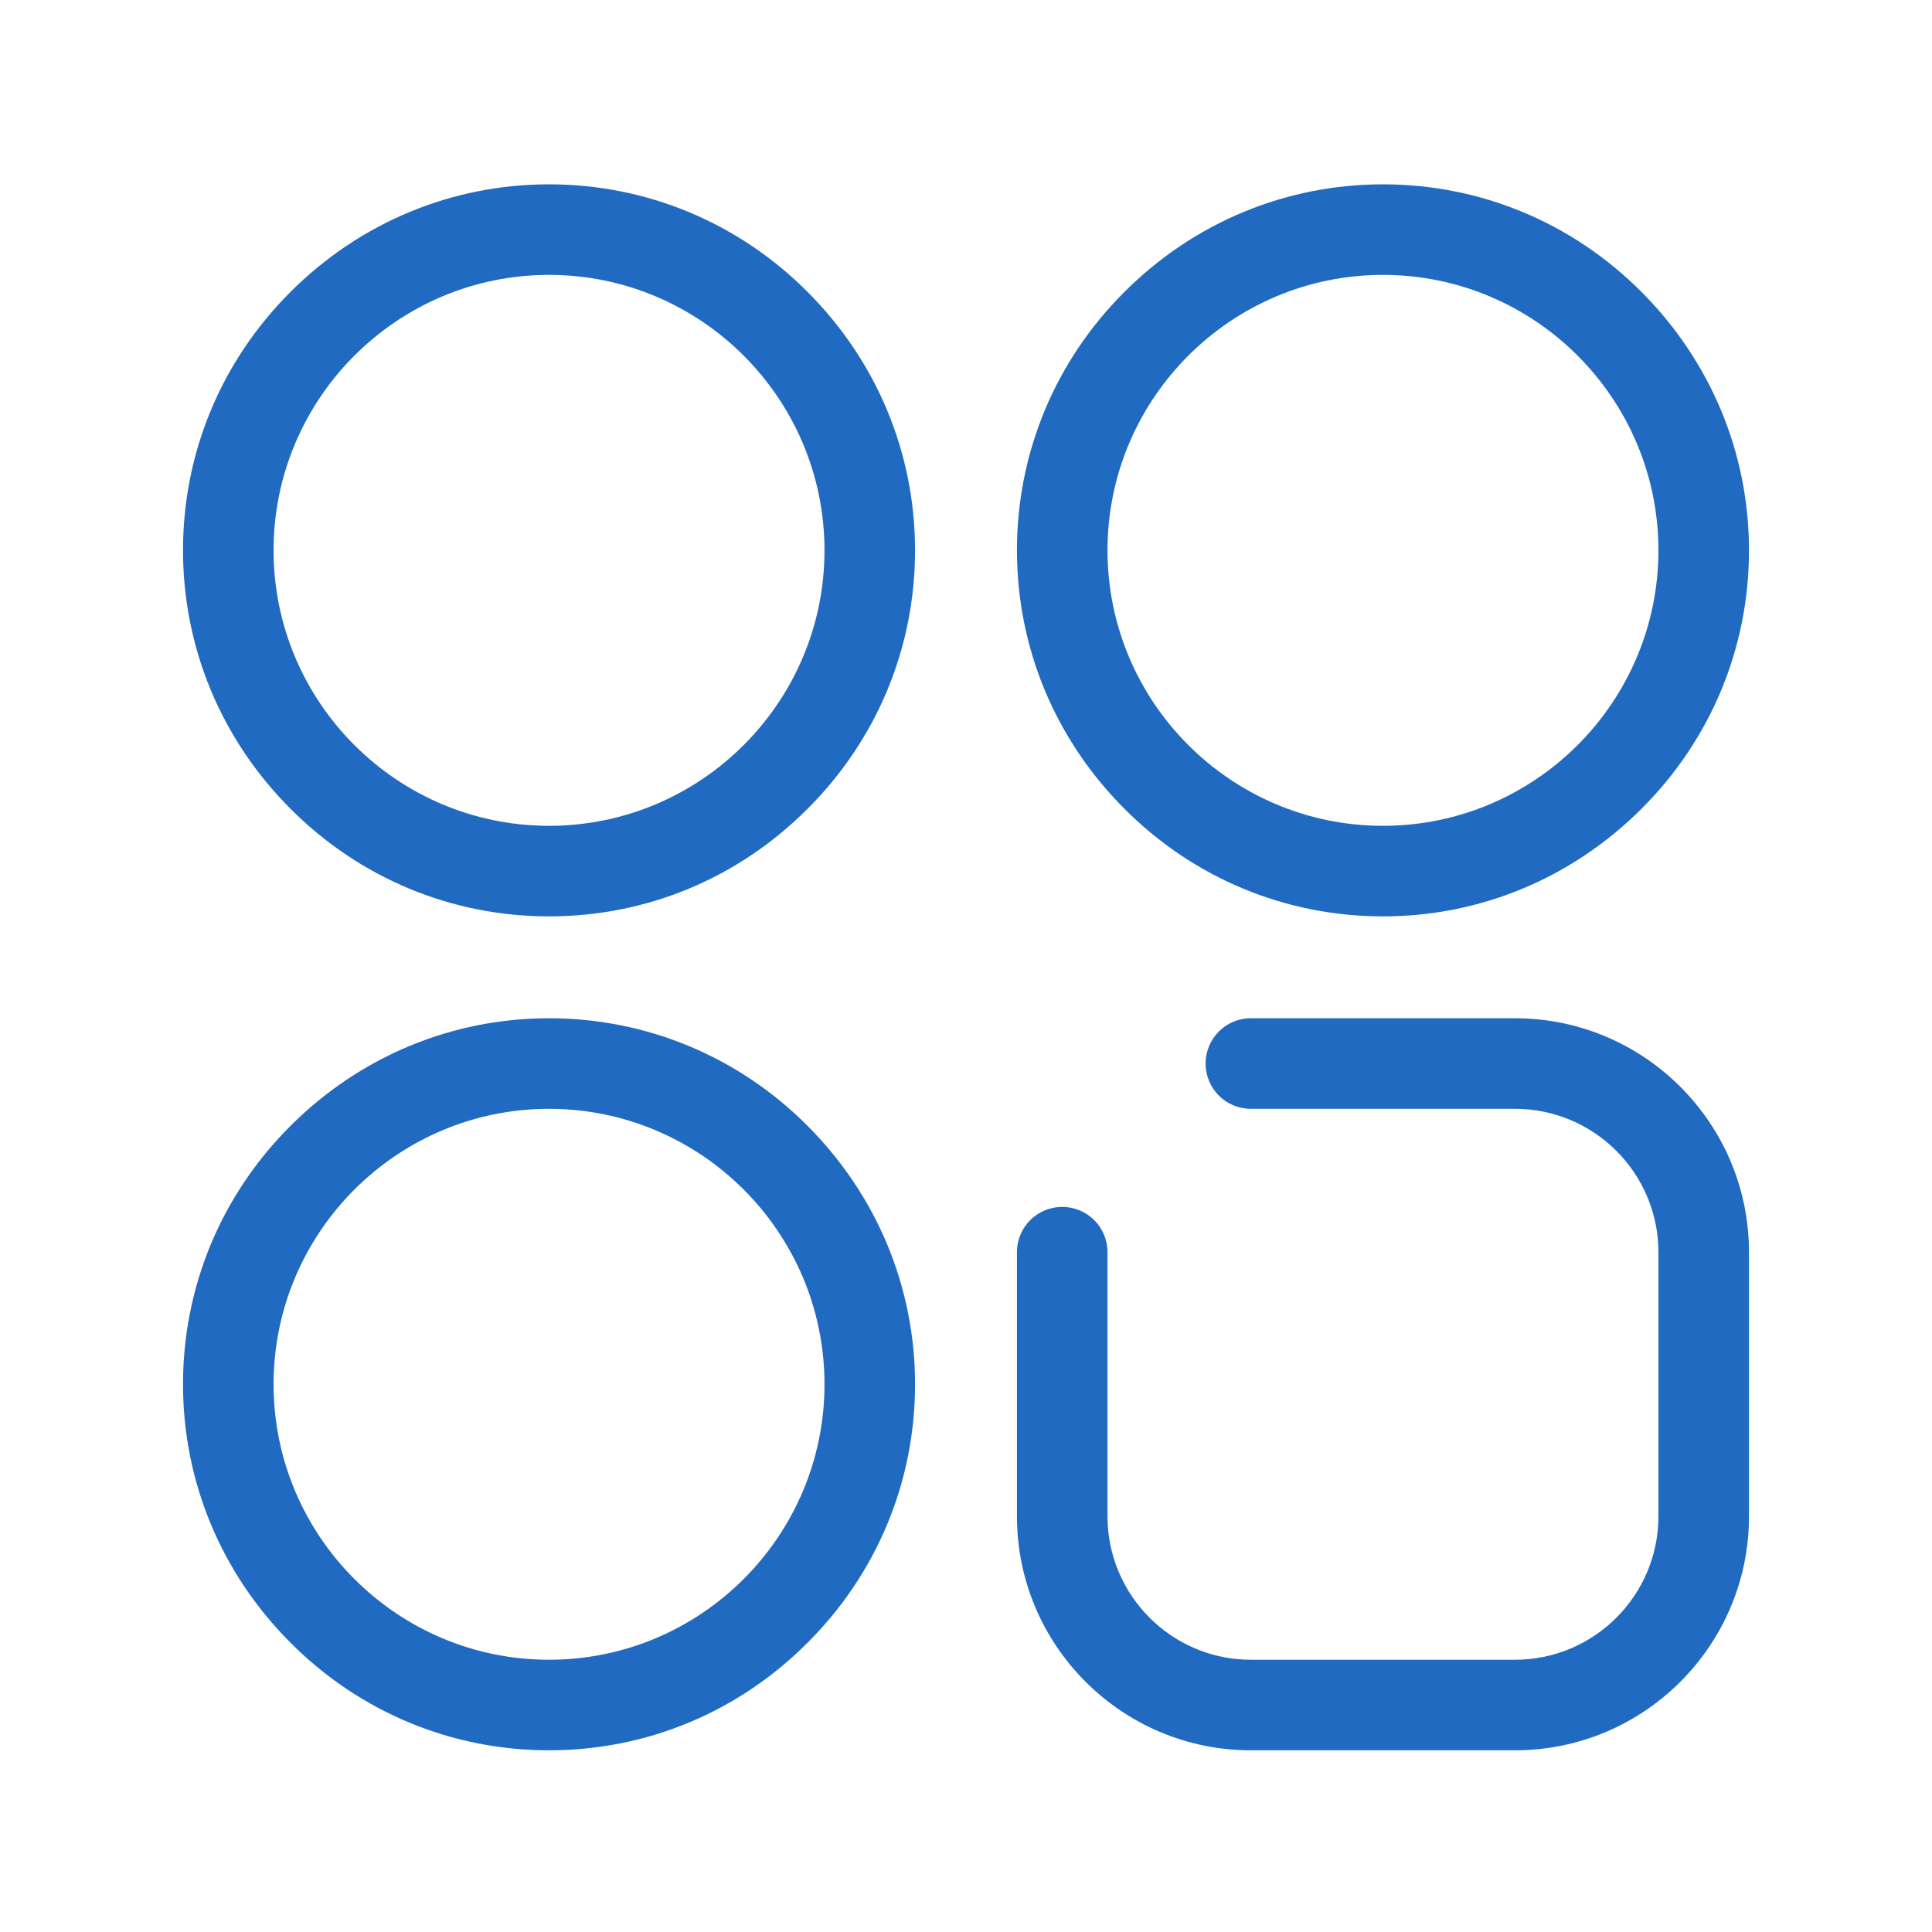
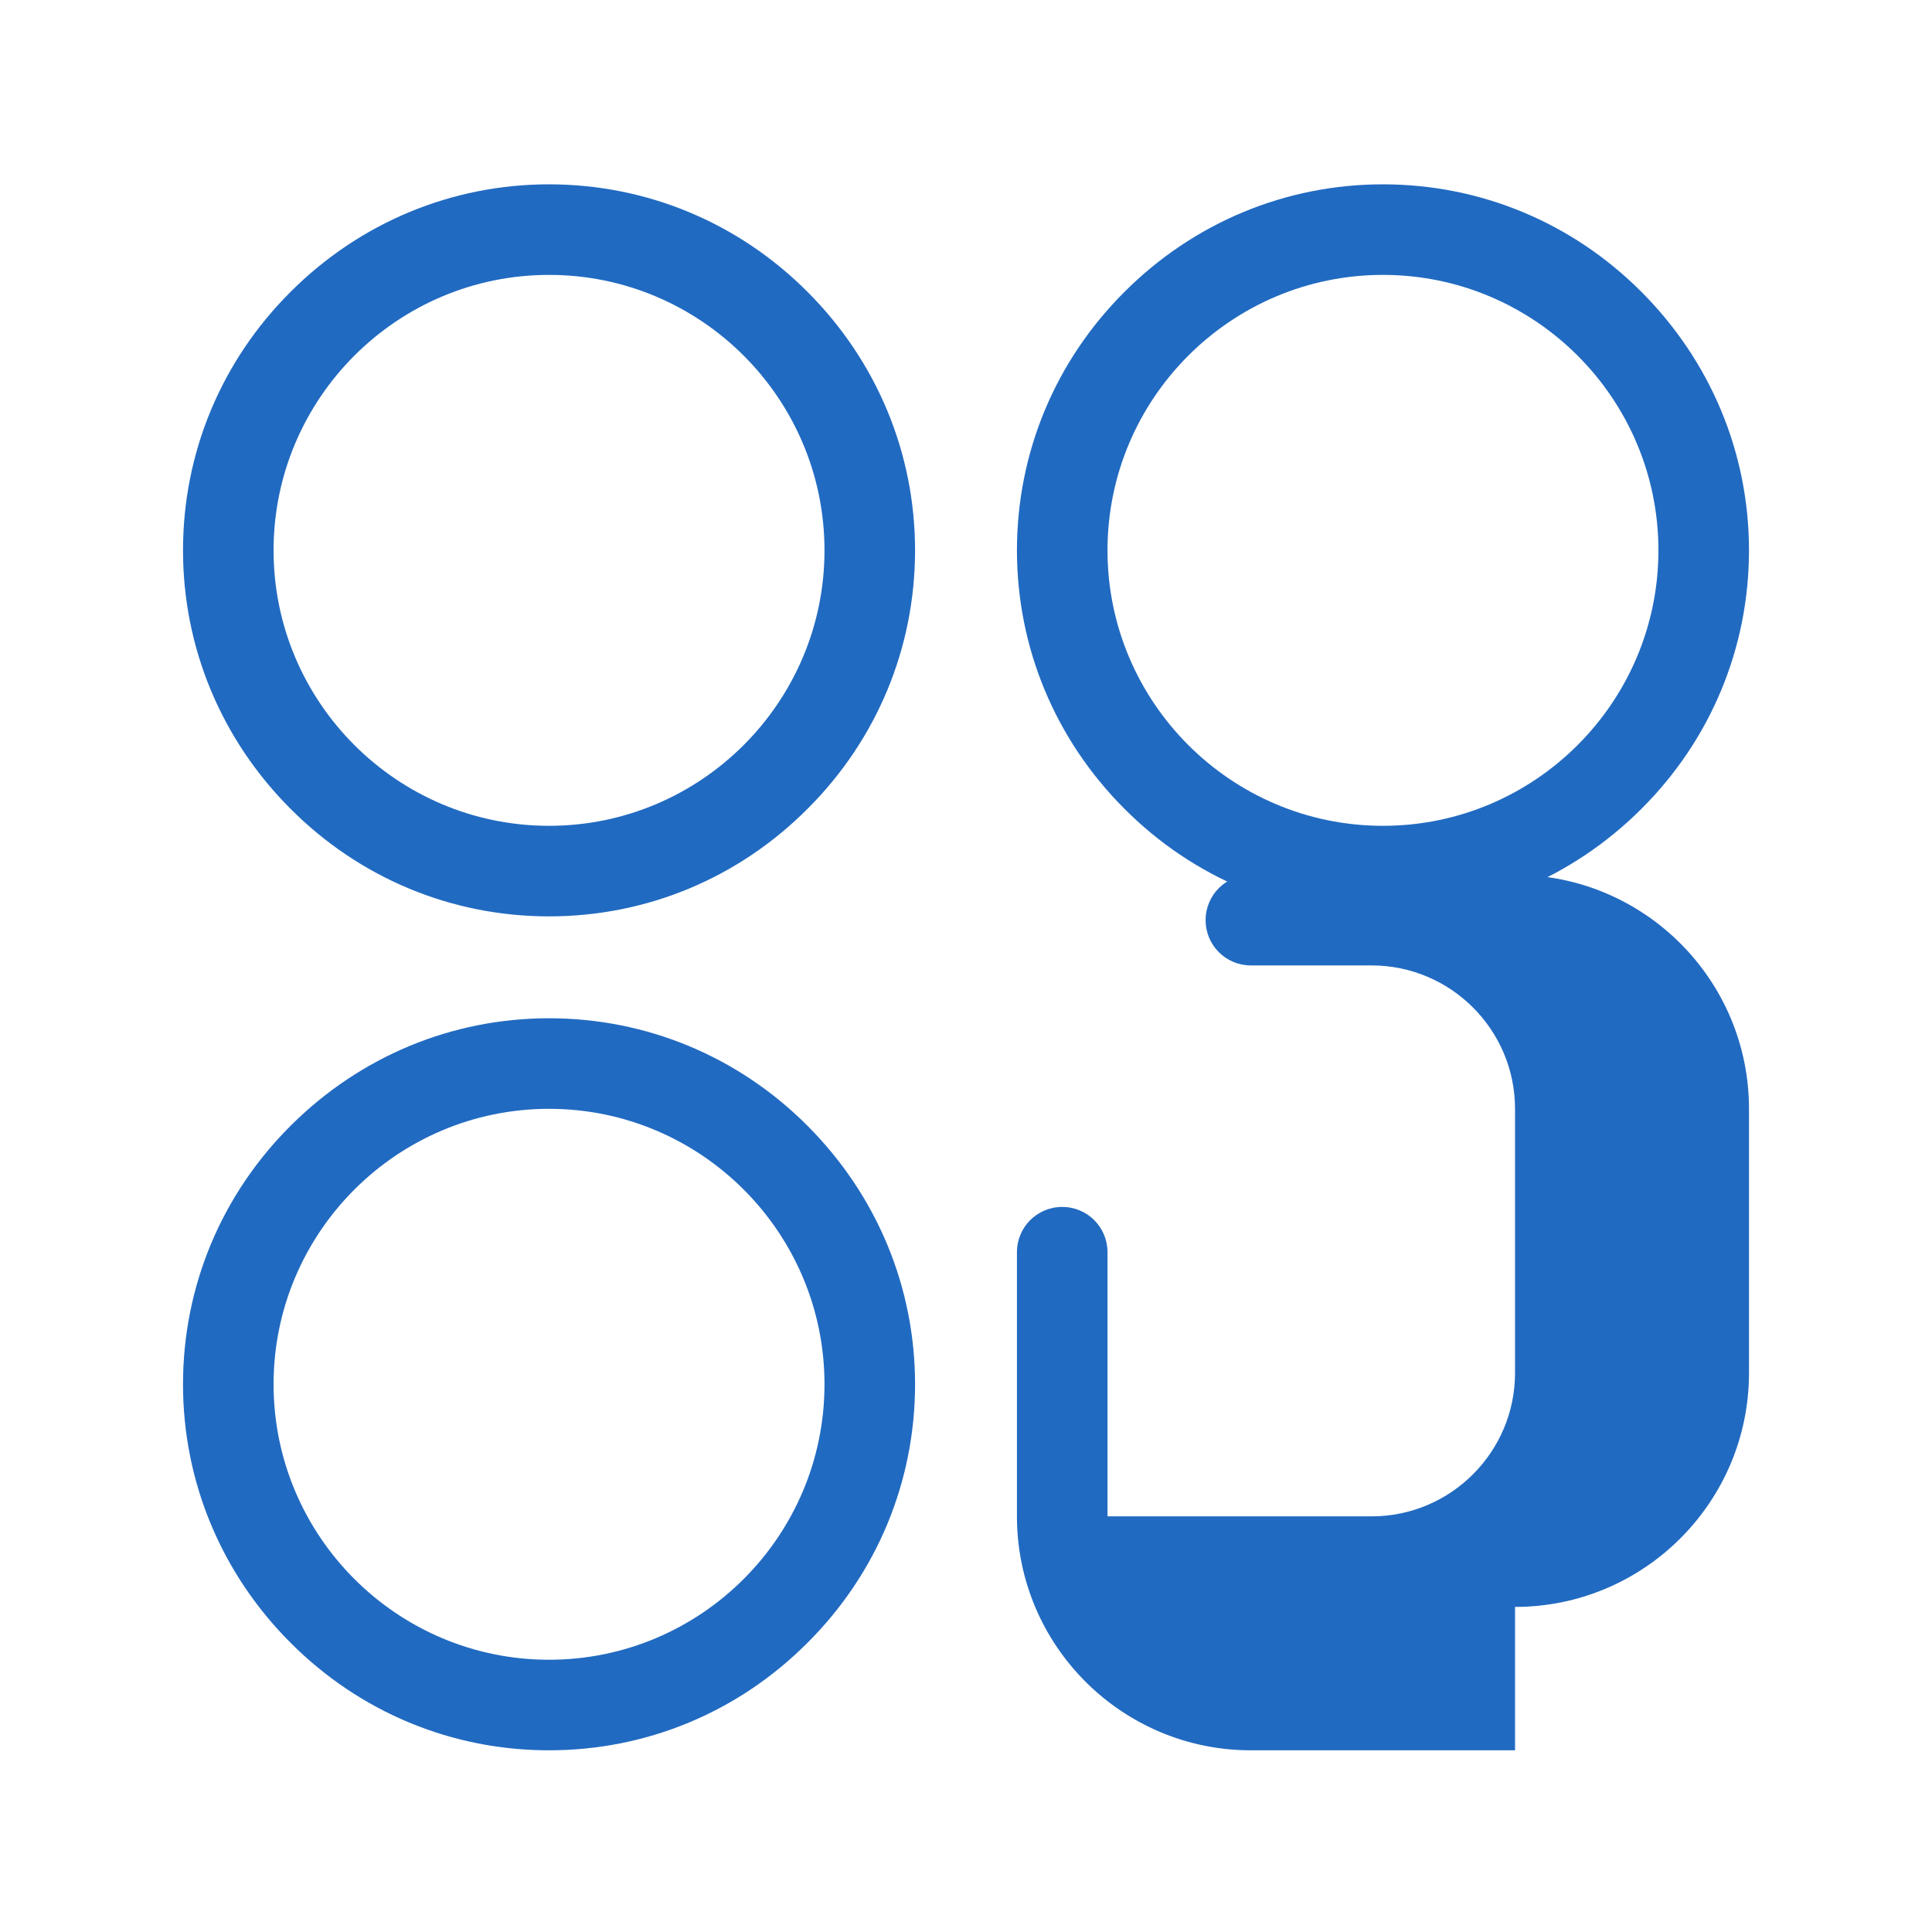
<svg xmlns="http://www.w3.org/2000/svg" t="1720874815491" class="icon" viewBox="0 0 1024 1024" p-id="4279" width="128" height="128">
-   <path d="M291 485.7c-51.6.0-100.3-20.2-137-57-36.7-36.7-57-85.4-57-137s20.2-100.3 57-137c36.7-36.7 85.4-57 137-57s100.3 20.2 137 57c36.7 36.7 57 85.4 57 137s-20.2 100.3-57 137c-36.7 36.8-85.3 57-137 57zm0-340c-80.5.0-146 65.5-146 146s65.5 146 146 146 146-65.5 146-146-65.5-146-146-146zm0 782c-51.6.0-100.3-20.2-137-57-36.7-36.7-57-85.4-57-137s20.2-100.3 57-137 85.4-57 137-57 100.3 20.2 137 57 57 85.4 57 137-20.2 100.3-57 137c-36.7 36.8-85.3 57-137 57zm0-340c-80.5.0-146 65.5-146 146s65.5 146 146 146 146-65.5 146-146-65.5-146-146-146zm512 340H663c-68.4.0-124-55.6-124-124v-140c0-13.3 10.7-24 24-24s24 10.7 24 24v140c0 41.9 34.1 76 76 76h140c41.9.0 76-34.1 76-76v-140c0-41.9-34.1-76-76-76H663c-13.3.0-24-10.7-24-24s10.7-24 24-24h140c68.4.0 124 55.6 124 124v140c0 68.4-55.6 124-124 124zm-70-442c-51.6.0-100.3-20.2-137-57-36.7-36.7-57-85.4-57-137s20.2-100.3 57-137c36.7-36.7 85.4-57 137-57s100.3 20.2 137 57 57 85.4 57 137-20.2 100.3-57 137-85.3 57-137 57zm0-340c-80.5.0-146 65.5-146 146s65.5 146 146 146 146-65.5 146-146-65.5-146-146-146z" p-id="4280" fill="#216ac1" />
+   <path d="M291 485.7c-51.6.0-100.3-20.2-137-57-36.7-36.7-57-85.4-57-137s20.2-100.3 57-137c36.7-36.7 85.4-57 137-57s100.3 20.2 137 57c36.7 36.7 57 85.4 57 137s-20.2 100.3-57 137c-36.7 36.8-85.3 57-137 57zm0-340c-80.5.0-146 65.5-146 146s65.5 146 146 146 146-65.5 146-146-65.5-146-146-146zm0 782c-51.6.0-100.3-20.2-137-57-36.7-36.7-57-85.4-57-137s20.2-100.3 57-137 85.4-57 137-57 100.3 20.2 137 57 57 85.4 57 137-20.2 100.3-57 137c-36.7 36.8-85.3 57-137 57zm0-340c-80.5.0-146 65.5-146 146s65.5 146 146 146 146-65.5 146-146-65.5-146-146-146zm512 340H663c-68.4.0-124-55.6-124-124v-140c0-13.3 10.7-24 24-24s24 10.7 24 24v140h140c41.9.0 76-34.1 76-76v-140c0-41.9-34.1-76-76-76H663c-13.3.0-24-10.7-24-24s10.7-24 24-24h140c68.4.0 124 55.6 124 124v140c0 68.4-55.6 124-124 124zm-70-442c-51.6.0-100.3-20.2-137-57-36.7-36.7-57-85.4-57-137s20.2-100.3 57-137c36.7-36.7 85.4-57 137-57s100.3 20.2 137 57 57 85.4 57 137-20.2 100.3-57 137-85.3 57-137 57zm0-340c-80.5.0-146 65.5-146 146s65.5 146 146 146 146-65.5 146-146-65.5-146-146-146z" p-id="4280" fill="#216ac1" />
</svg>